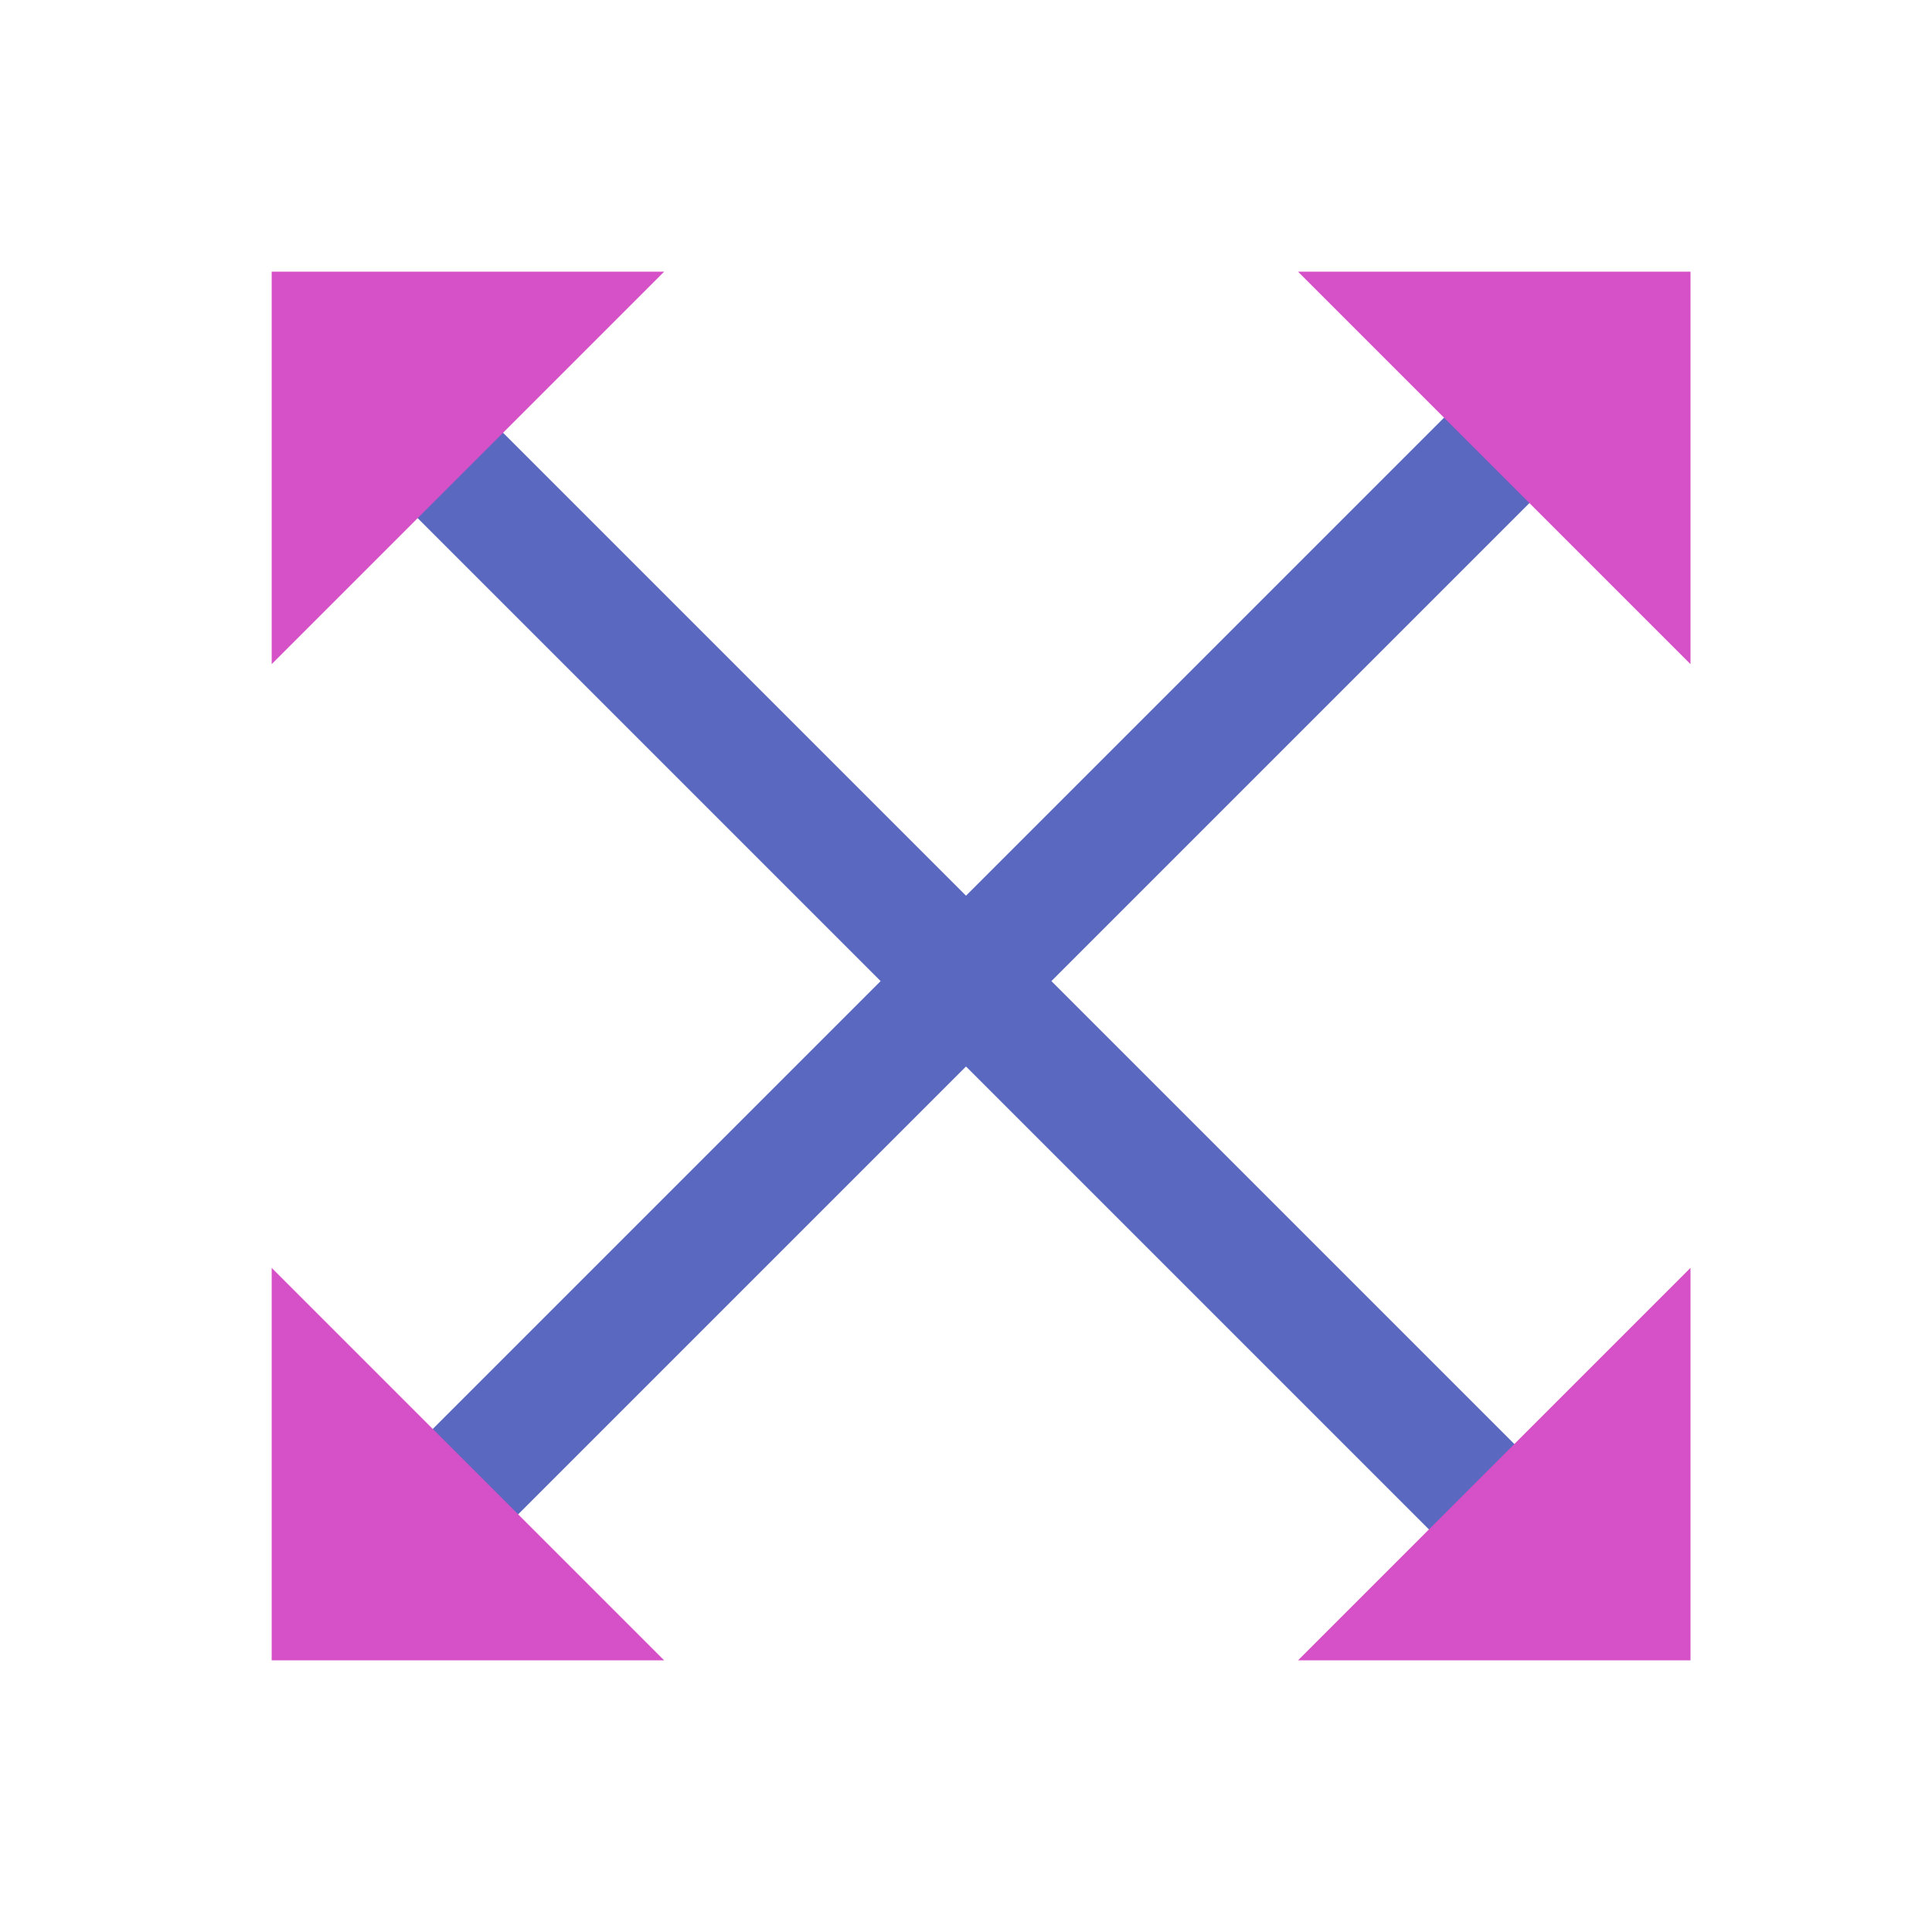
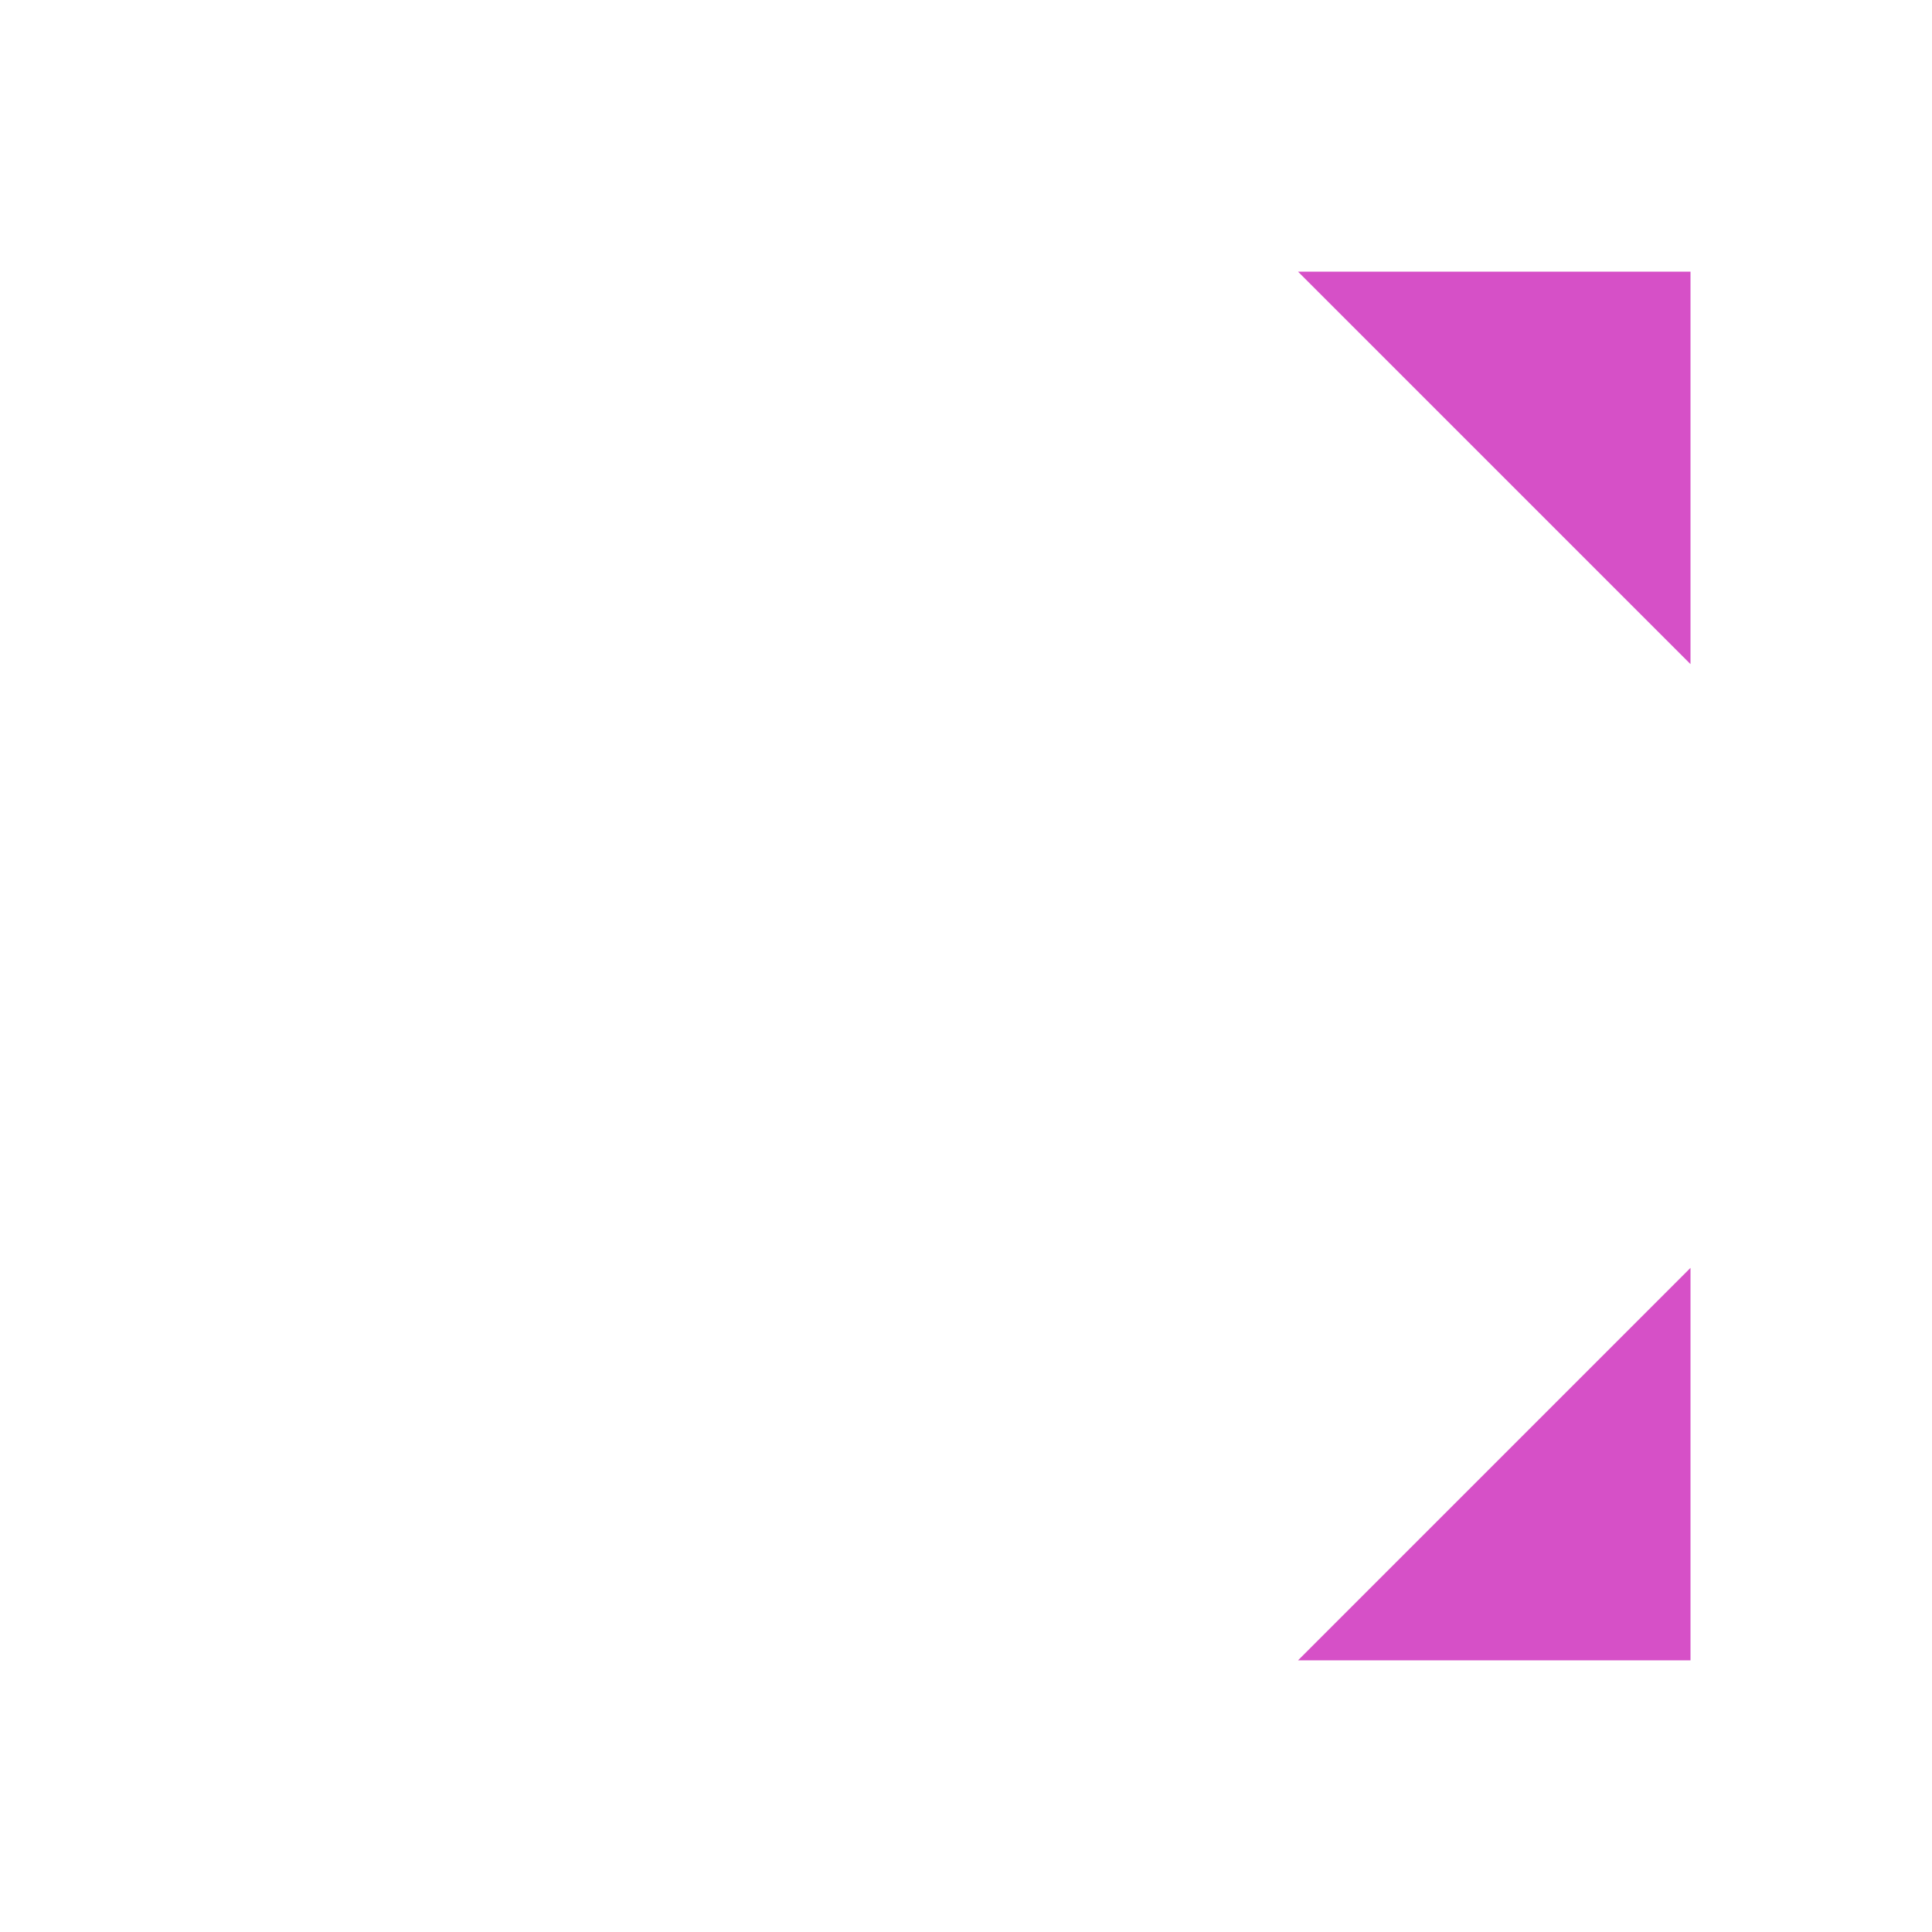
<svg xmlns="http://www.w3.org/2000/svg" width="64" height="64" viewBox="0 0 64 64">
  <g fill="none" fill-rule="evenodd">
-     <polygon fill="#5B68C0" points="30 6 34 6 34 59 30 59" transform="rotate(-45 32 32.5)" />
-     <polygon fill="#5B68C0" points="30 6 34 6 34 59 30 59" transform="scale(-1 1) rotate(-45 0 109.755)" />
-     <polygon fill="#D650C7" points="9 9 22 9 9 22" />
-     <polygon fill="#D650C7" points="9 42 22 42 9 55" transform="matrix(1 0 0 -1 0 97)" />
    <polygon fill="#D650C7" points="43 9 56 9 43 22" transform="matrix(-1 0 0 1 99 0)" />
    <polygon fill="#D650C7" points="43 42 56 42 43 55" transform="rotate(180 49.5 48.5)" />
  </g>
</svg>